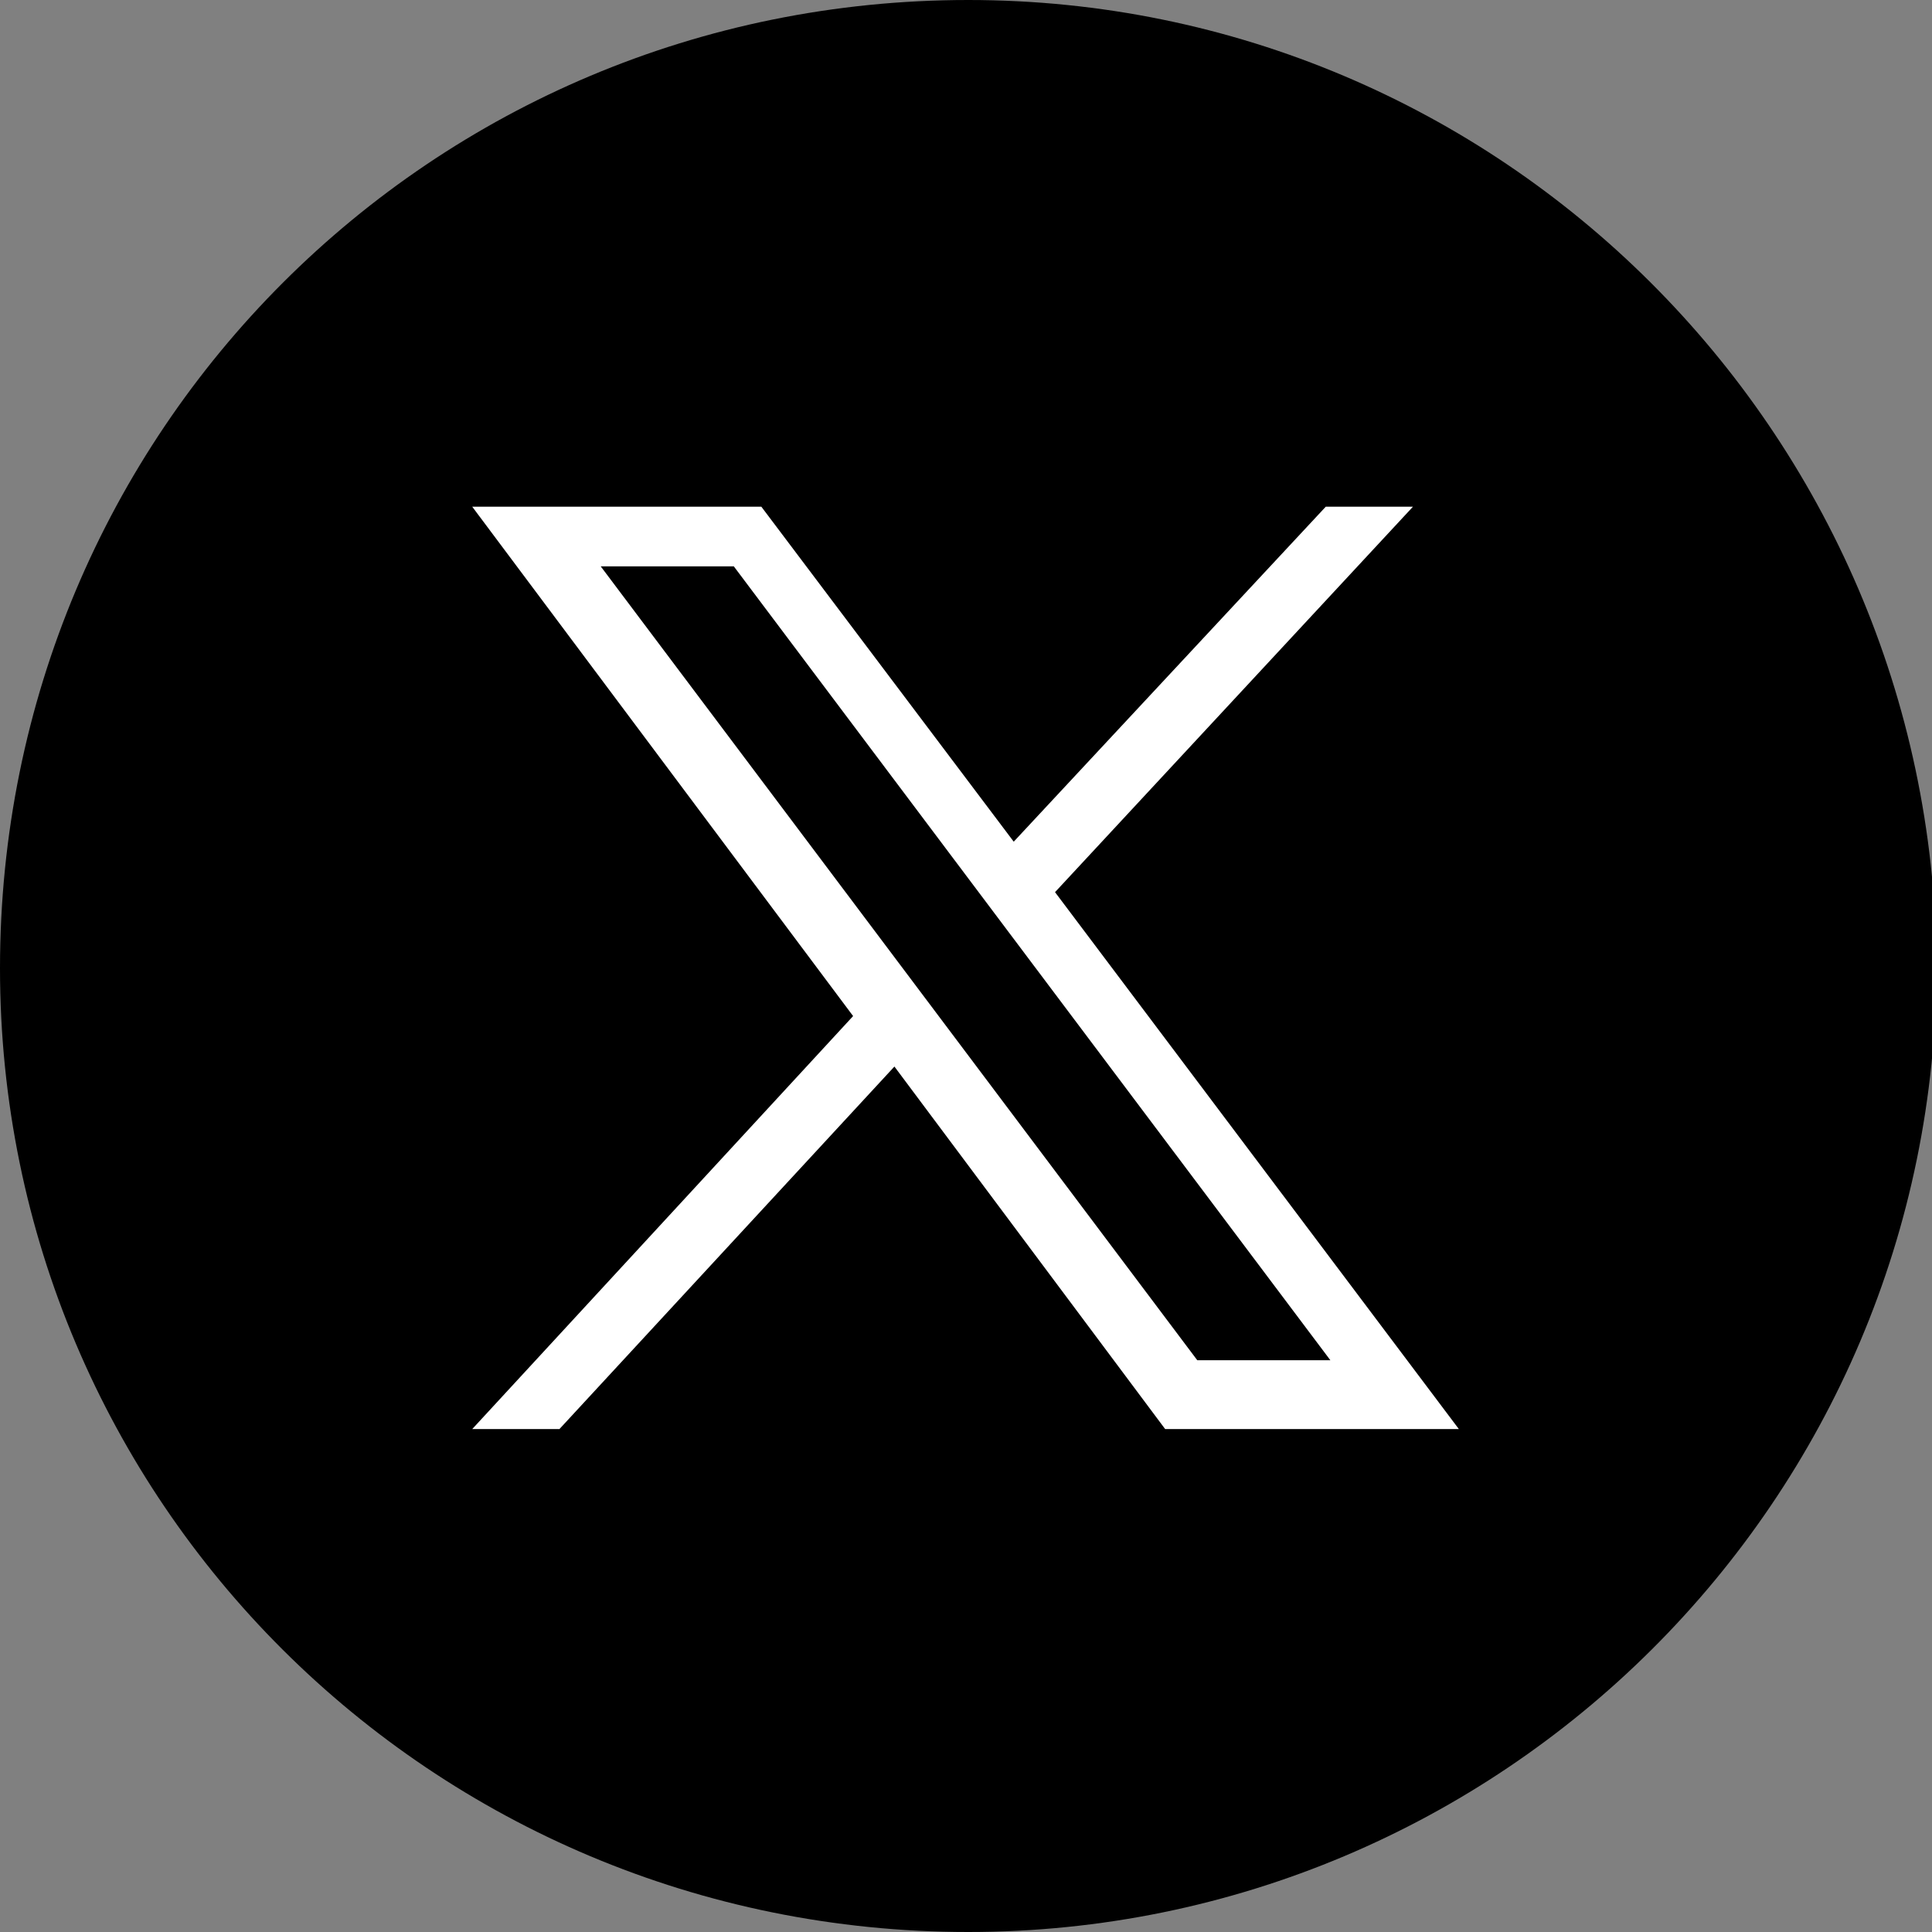
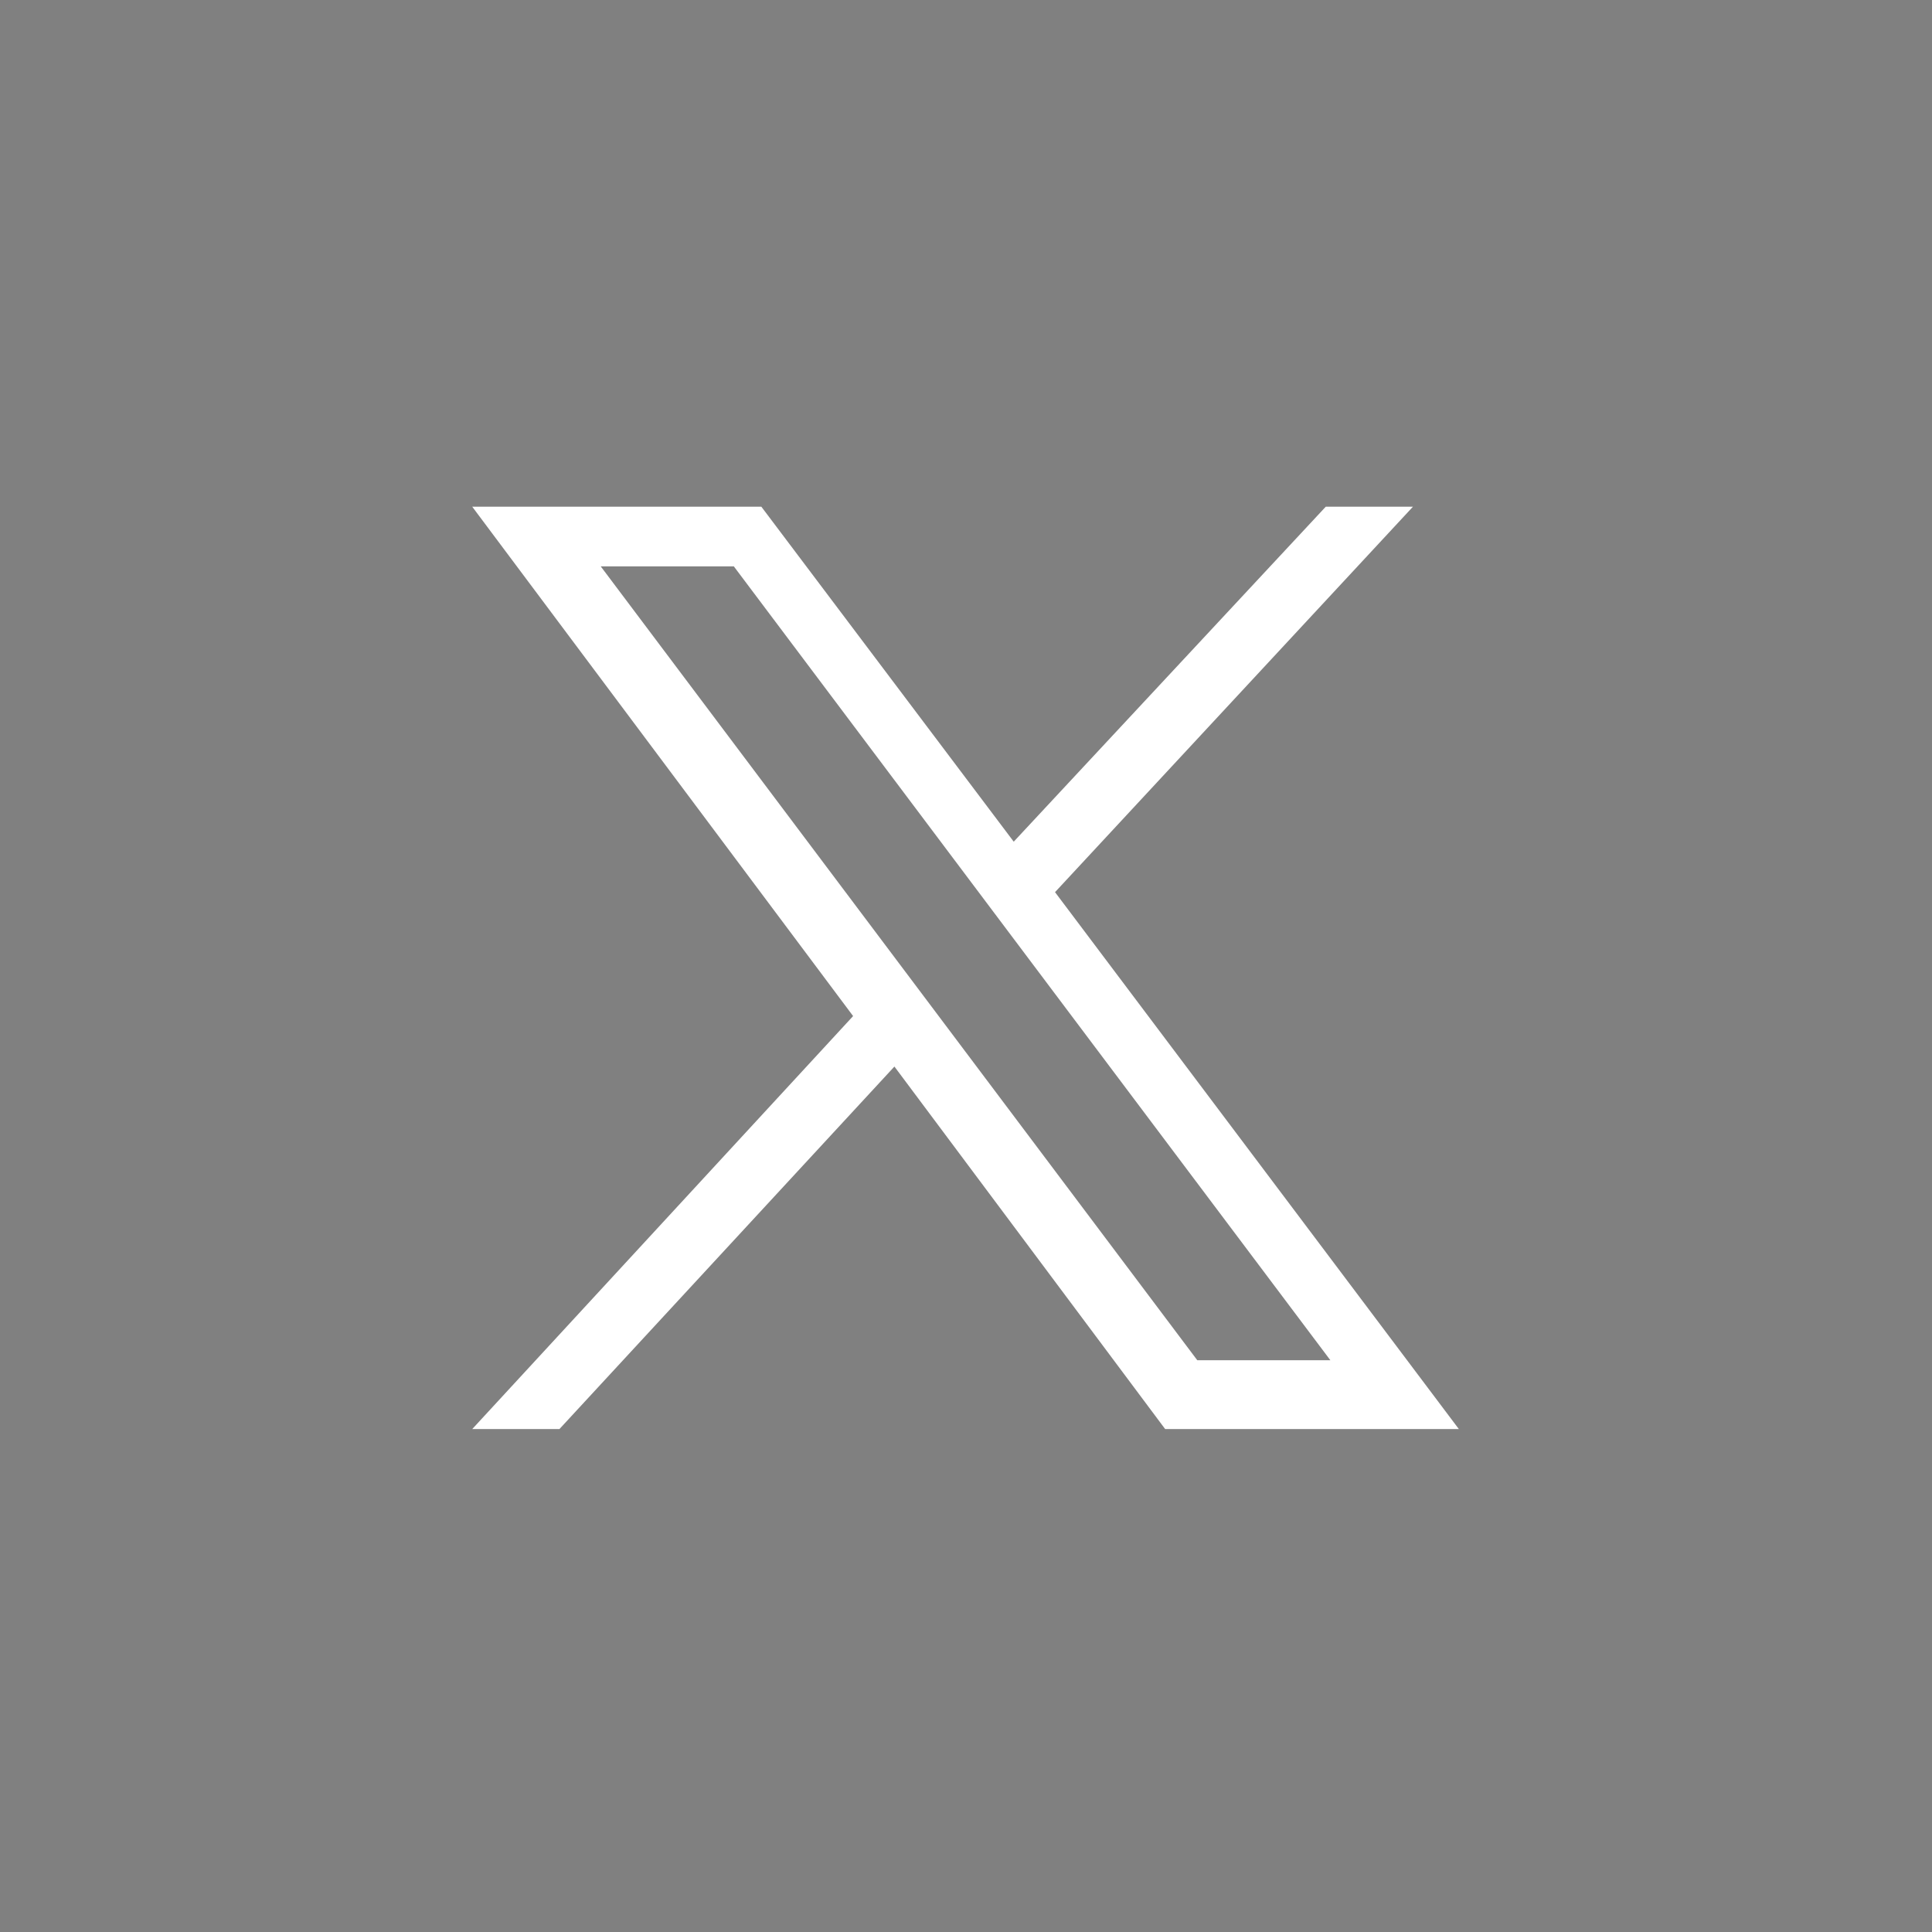
<svg xmlns="http://www.w3.org/2000/svg" viewBox="0 0 42.1 42.1">
  <rect x="0" y="0" width="42.1" height="42.1" fill="#808080" stroke="none" />
-   <path d="M21.1 42.1c11.6 0 21.1-9.4 21.1-21.1-.1-11.6-9.5-21-21.1-21C9.4 0 0 9.4 0 21.1c0 11.6 9.4 21 21.1 21z" />
  <path d="M10.29 11.041l8.3 11.1-8.3 9h1.9l7.3-7.9 5.9 7.9h6.4l-8.8-11.7 7.8-8.4h-1.9l-6.8 7.3-5.5-7.3h-6.3zm2.8 1.3h2.9l13 17.3h-2.9l-13-17.3z" fill="#fff" />
</svg>